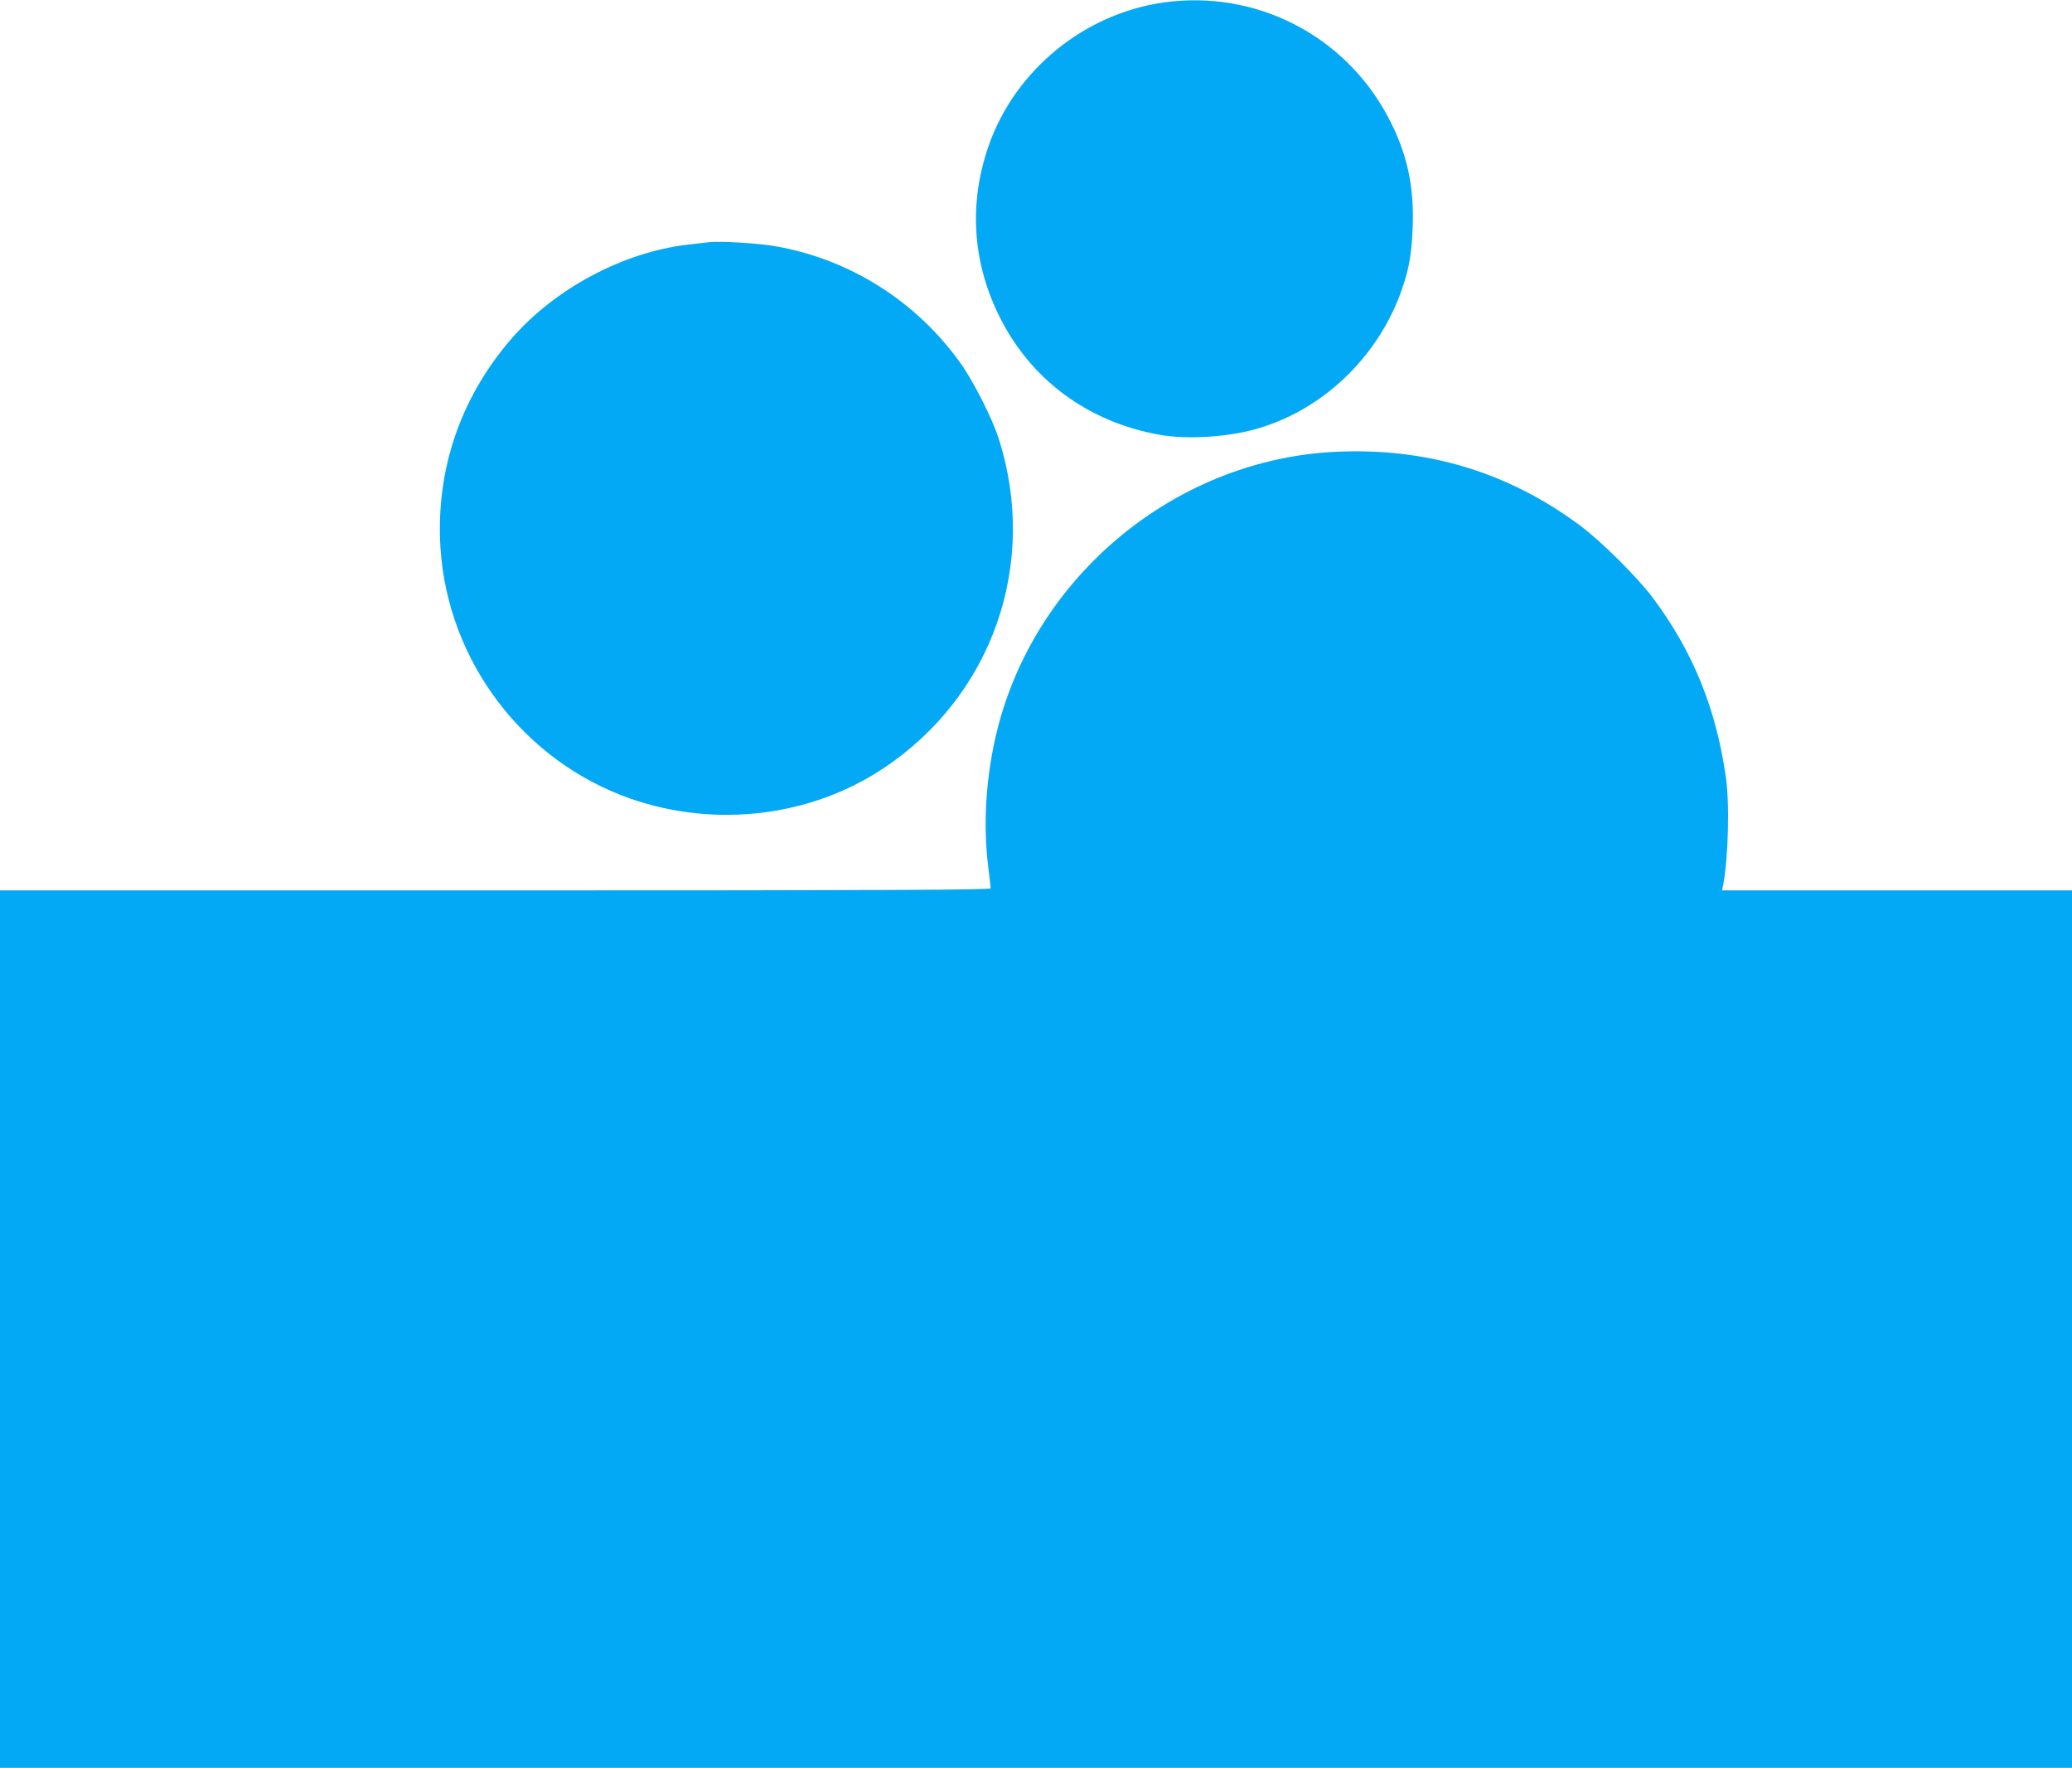
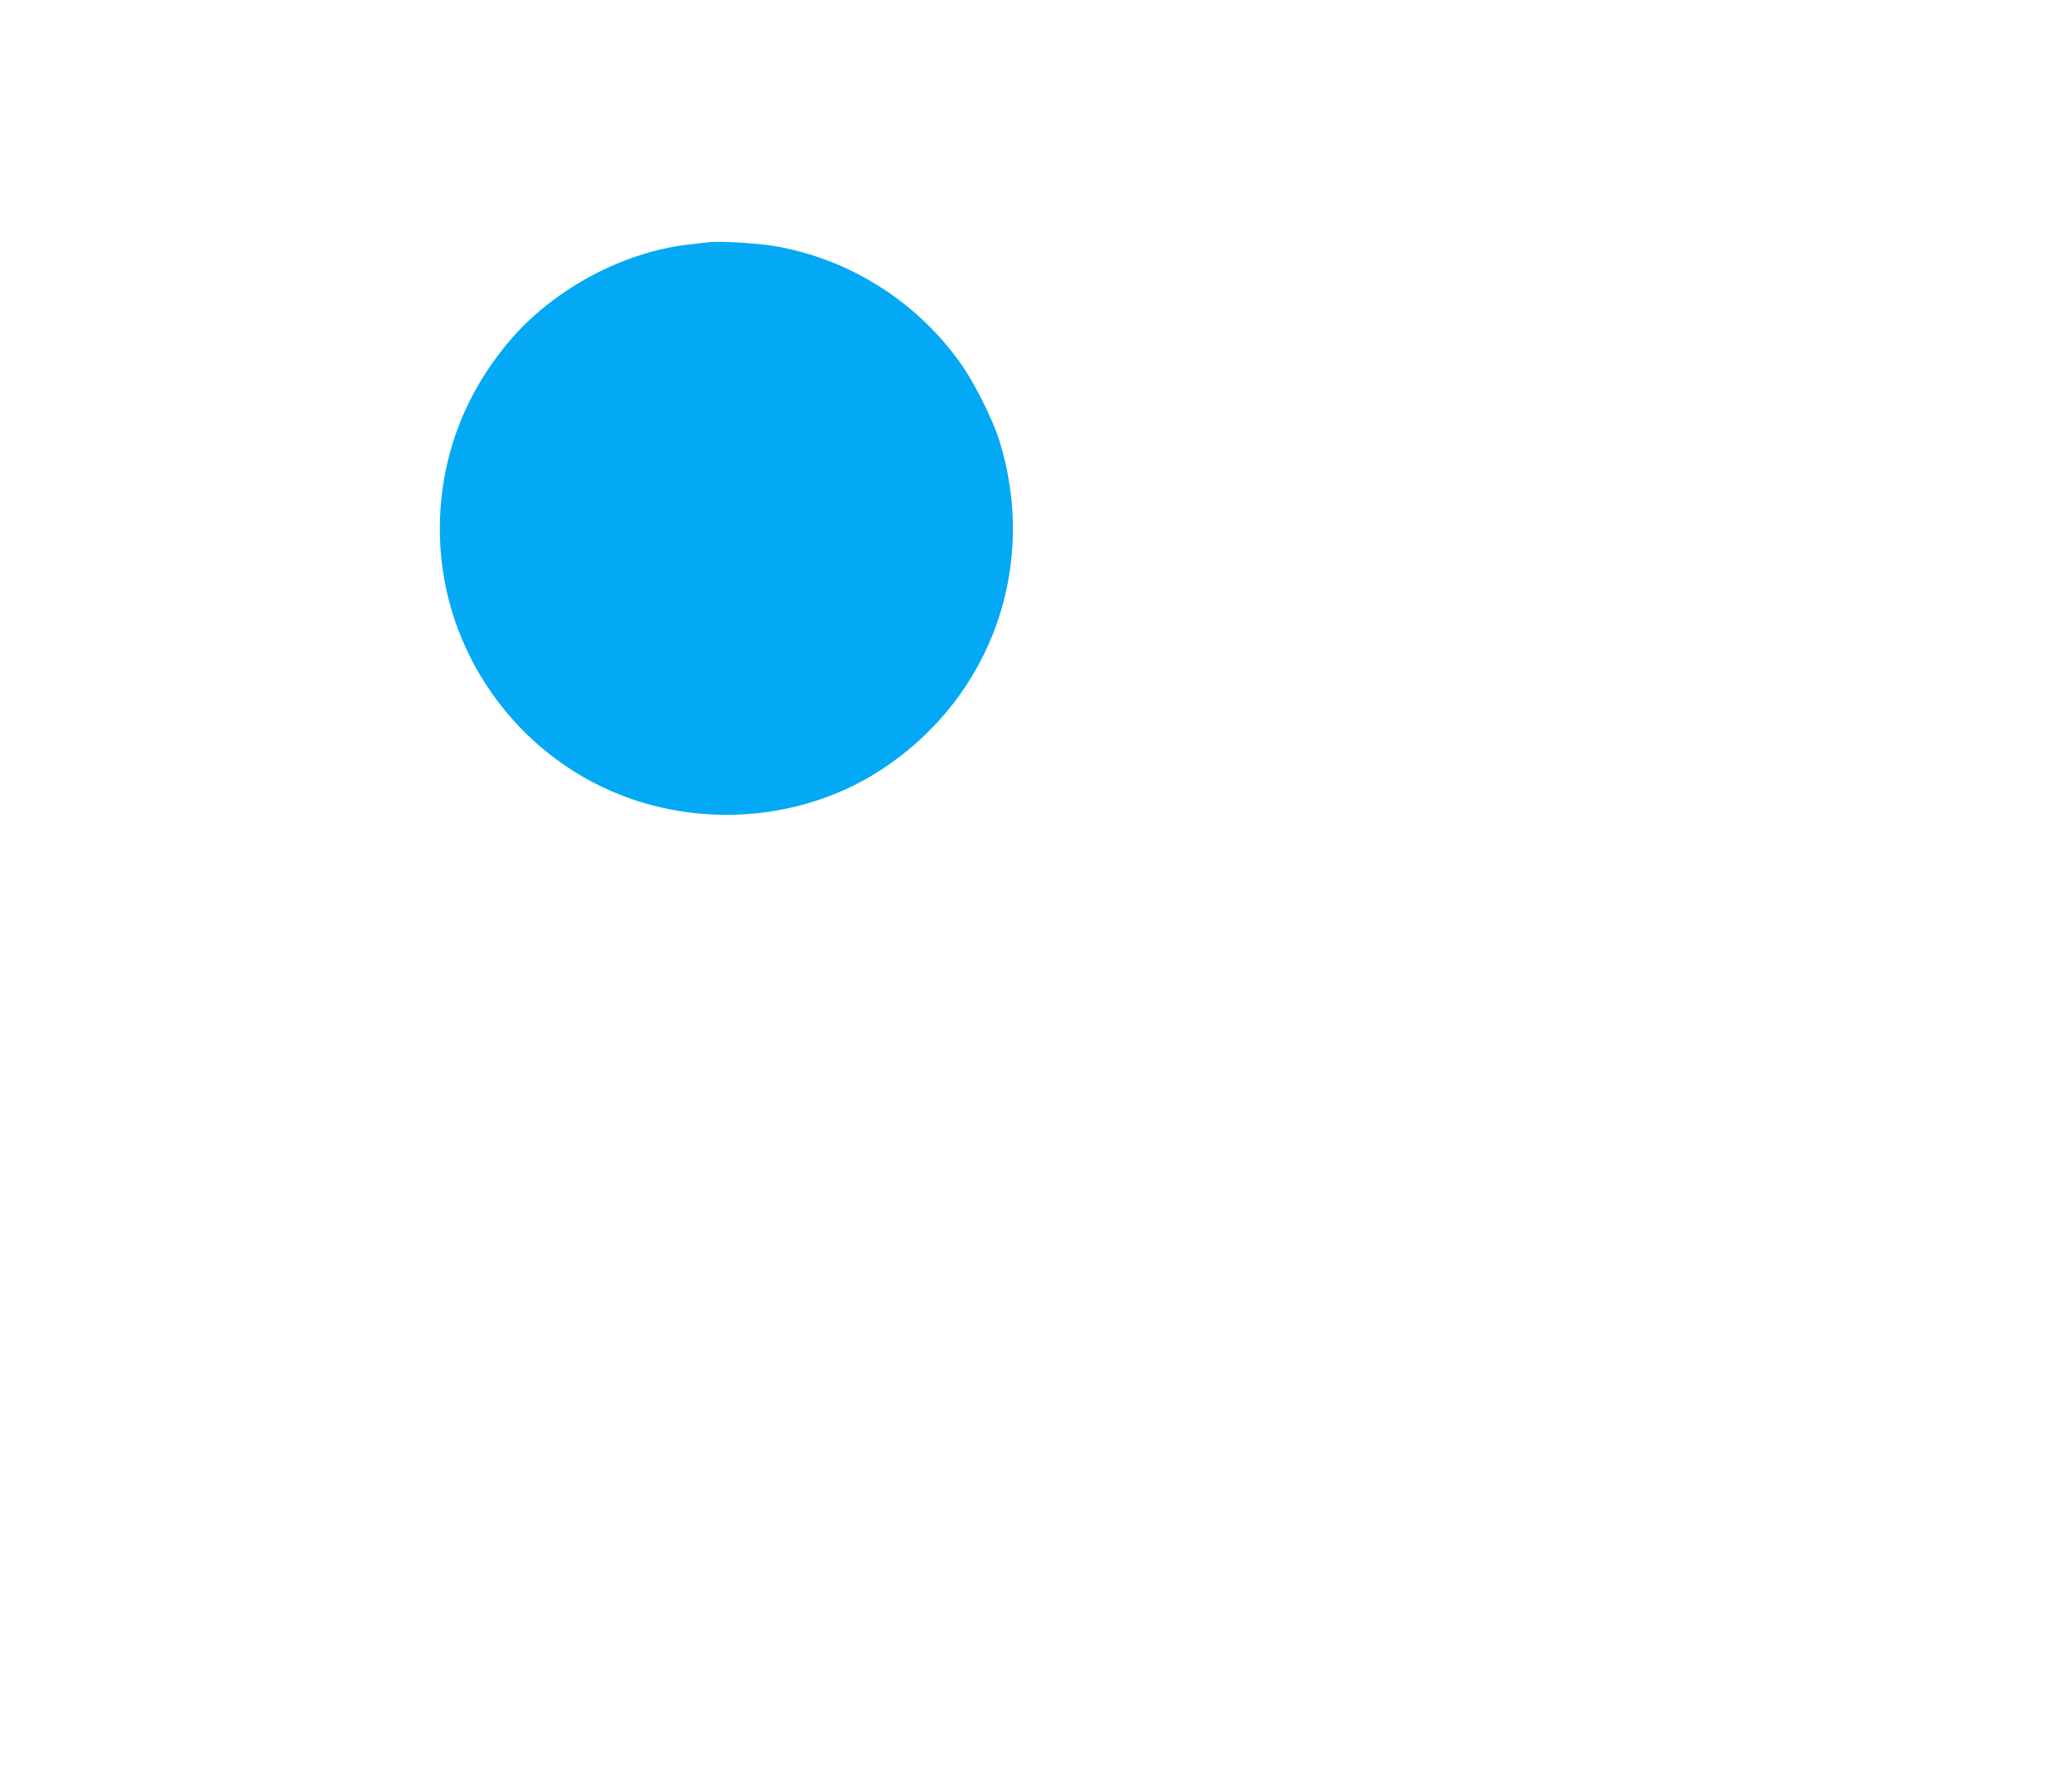
<svg xmlns="http://www.w3.org/2000/svg" version="1.0" width="1280pt" height="1092pt" viewBox="0 0 1280 1092" preserveAspectRatio="xMidYMid meet">
  <g transform="translate(0,1092) scale(0.1,-0.1)" fill="#03a9f4" stroke="none">
-     <path d="M7190 10905 c-490 -69 -915 -415 -1080 -878 -125 -354 -105 -715 59 -1052 194 -398 550 -662 996 -741 160 -28 395 -16 572 30 423 110 781 449 926 876 43 126 58 218 64 375 10 261 -36 464 -153 684 -269 505 -817 785 -1384 706z" />
    <path d="M4380 9424 c-19 -2 -78 -9 -130 -15 -397 -46 -816 -268 -1086 -576 -319 -366 -473 -815 -443 -1297 45 -701 513 -1319 1176 -1550 524 -182 1113 -111 1563 190 672 448 956 1263 710 2034 -42 129 -156 355 -238 469 -273 382 -686 642 -1147 721 -108 18 -336 32 -405 24z" />
-     <path d="M8245 8129 c-952 -48 -1798 -721 -2064 -1642 -85 -295 -113 -628 -76 -922 8 -66 15 -126 15 -132 0 -10 -619 -13 -3060 -13 l-3060 0 0 -2710 0 -2710 6400 0 6400 0 0 2710 0 2710 -1081 0 -1081 0 6 28 c33 168 42 511 17 677 -61 421 -202 767 -445 1095 -94 128 -326 359 -459 457 -445 329 -948 480 -1512 452z" />
  </g>
</svg>